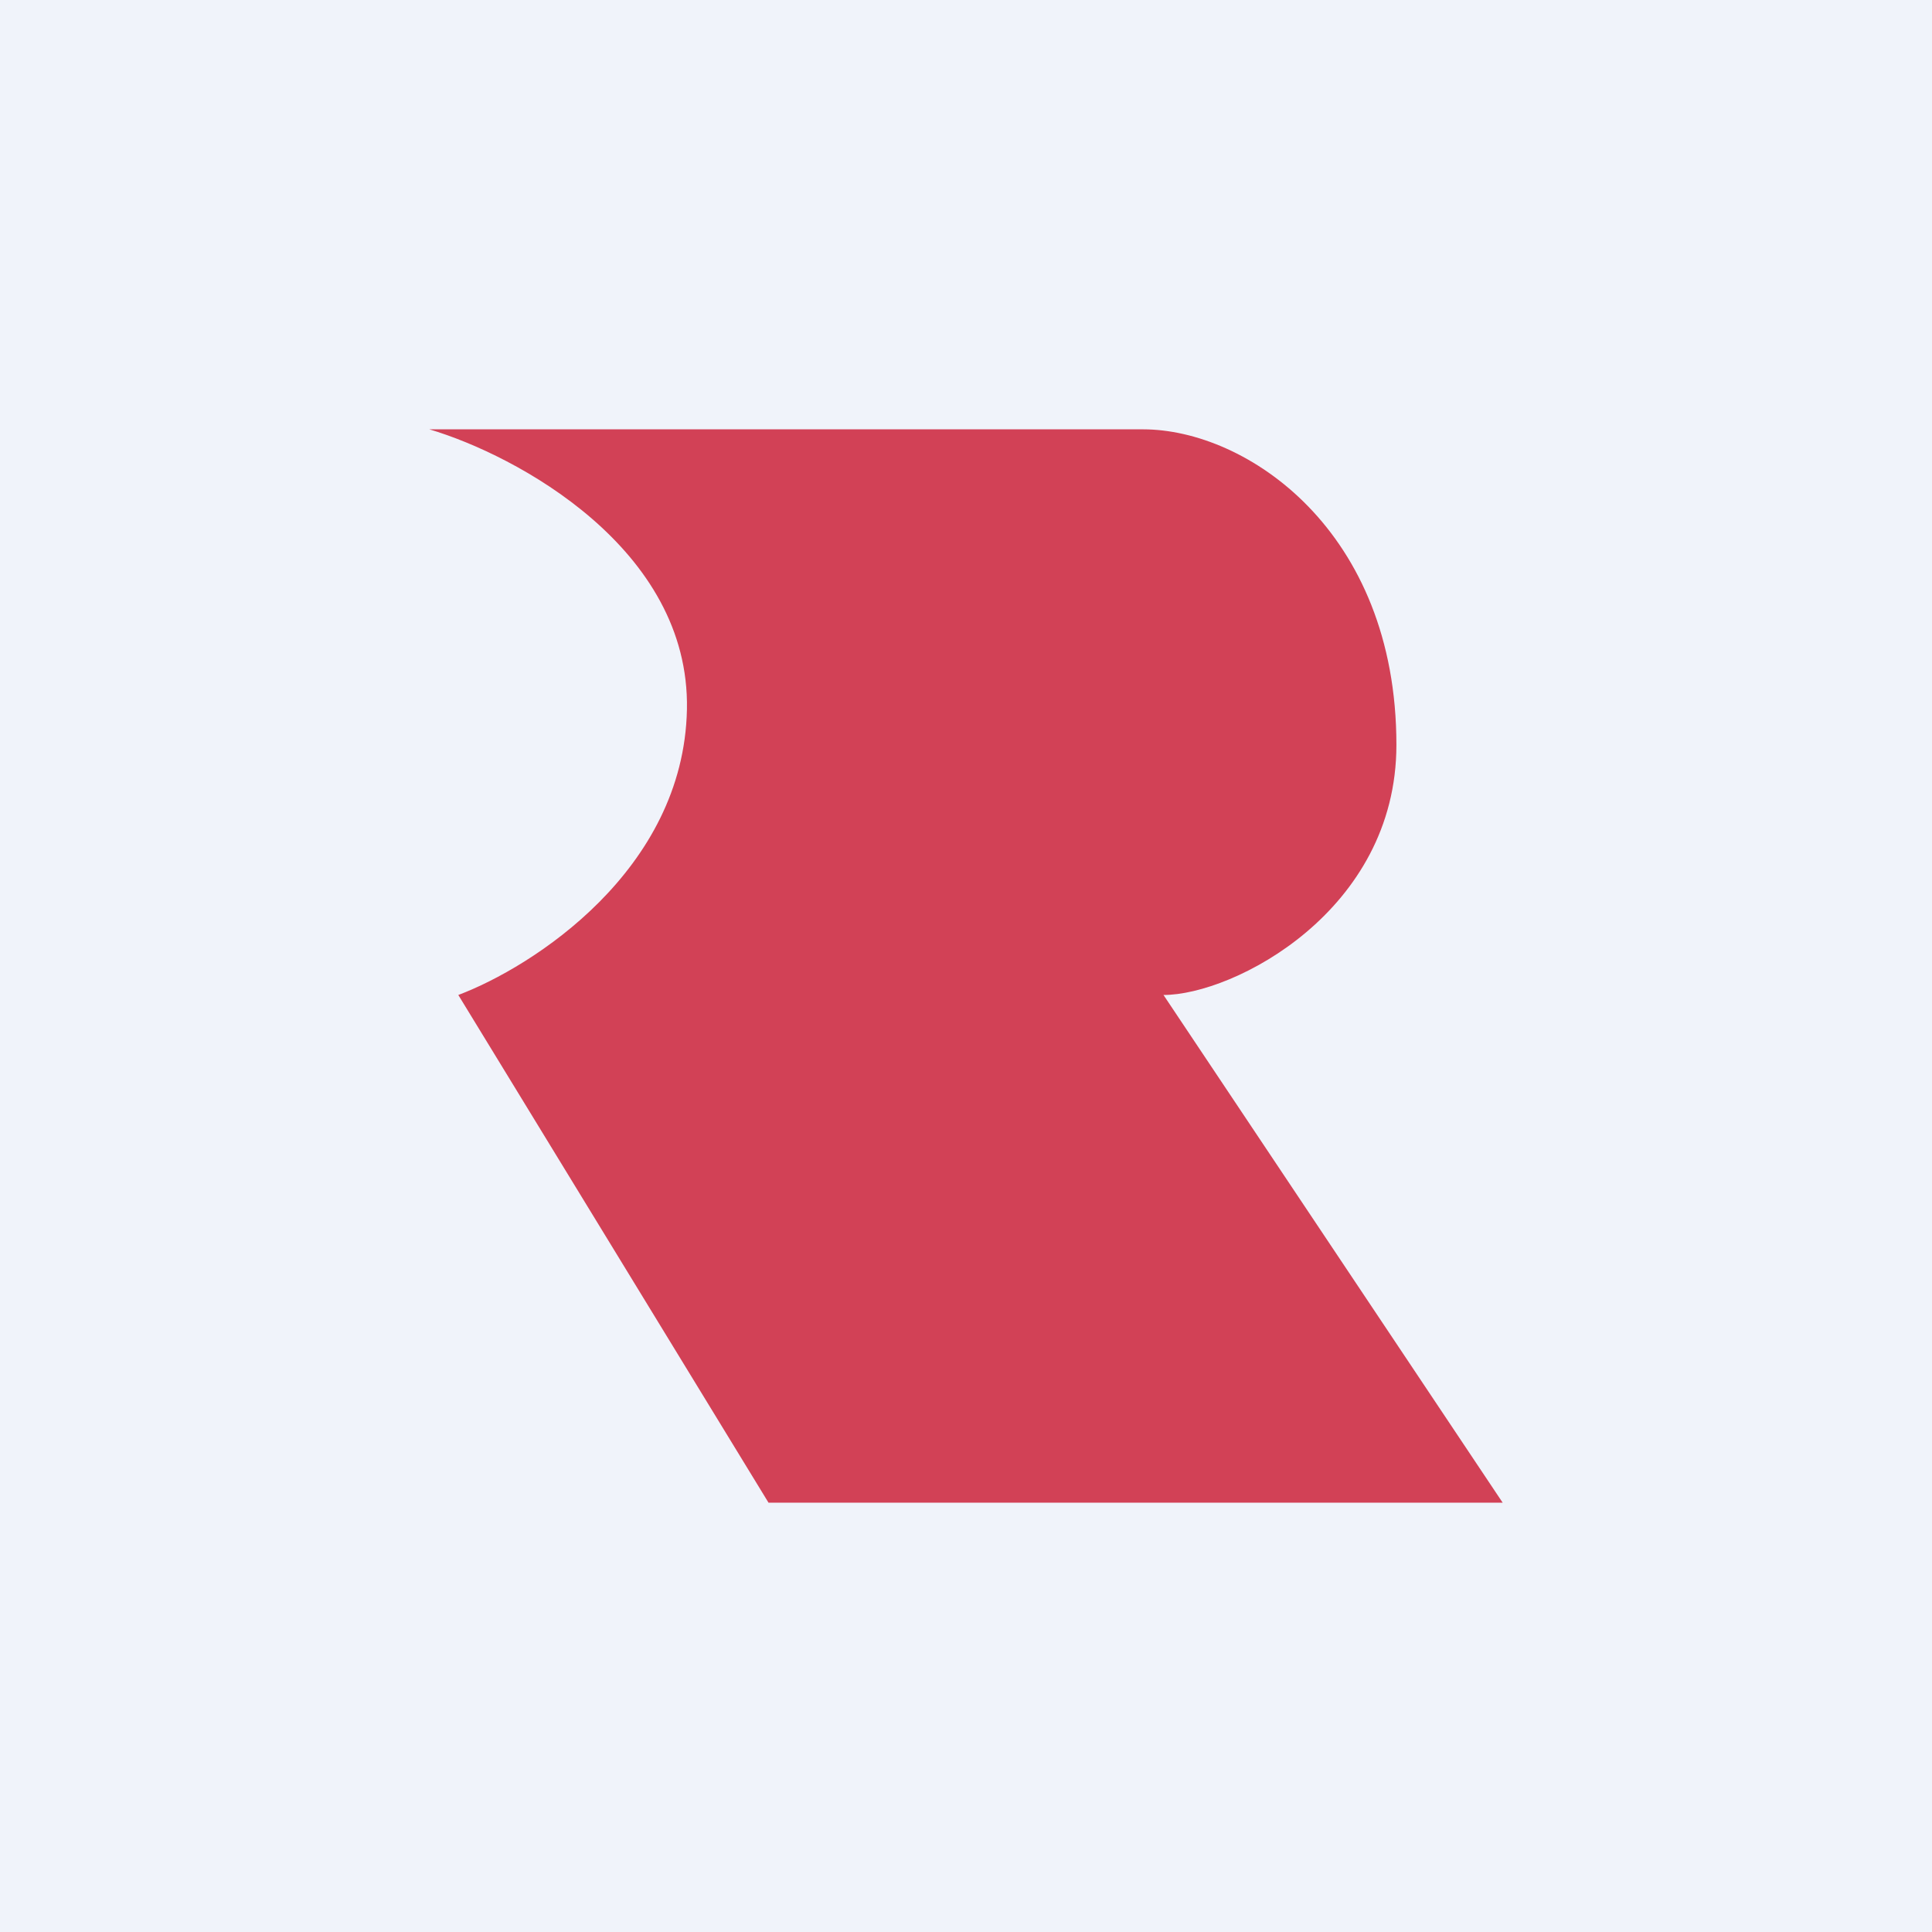
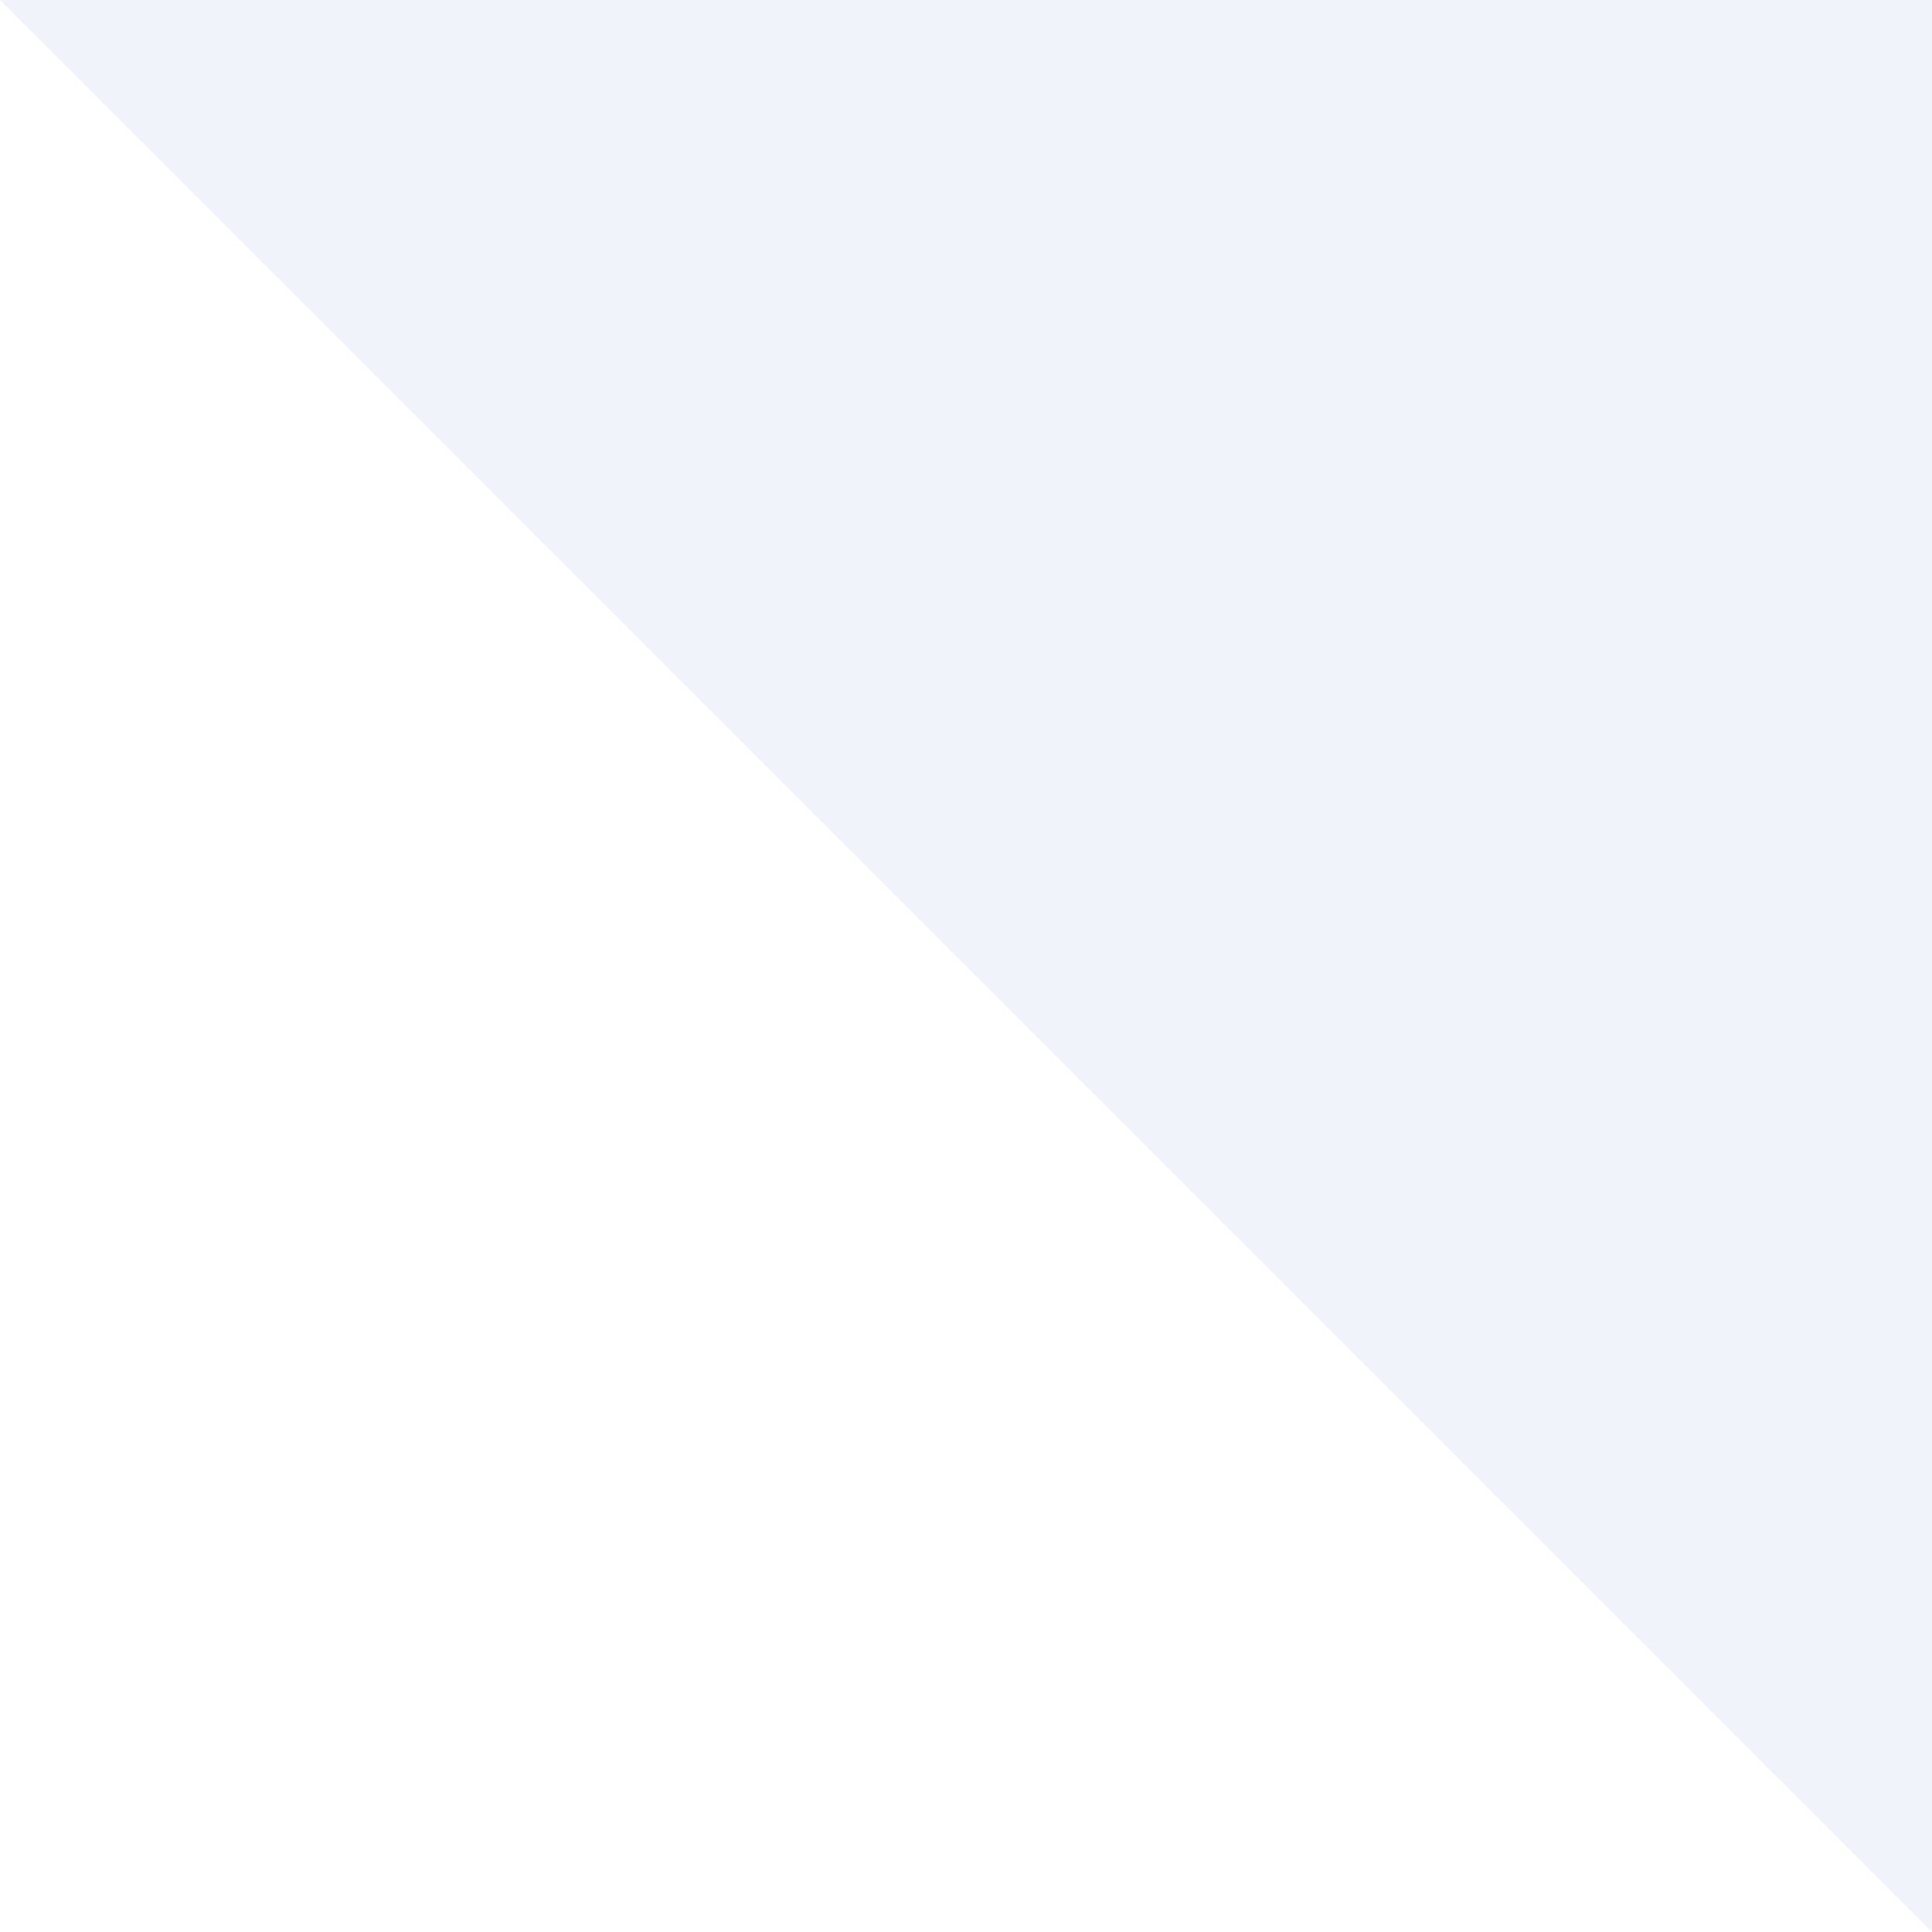
<svg xmlns="http://www.w3.org/2000/svg" width="18" height="18" viewBox="0 0 18 18">
-   <path fill="#F0F3FA" d="M0 0h18v18H0z" />
-   <path d="M10.65 4H4c.81.24 2.43 1.11 2.4 2.61-.03 1.5-1.44 2.4-2.13 2.66L7.16 14H14l-3.16-4.73c.65 0 2.17-.78 2.17-2.33 0-2-1.4-2.94-2.36-2.94Z" fill="#CA142E" fill-opacity=".8" />
+   <path fill="#F0F3FA" d="M0 0h18v18z" />
</svg>